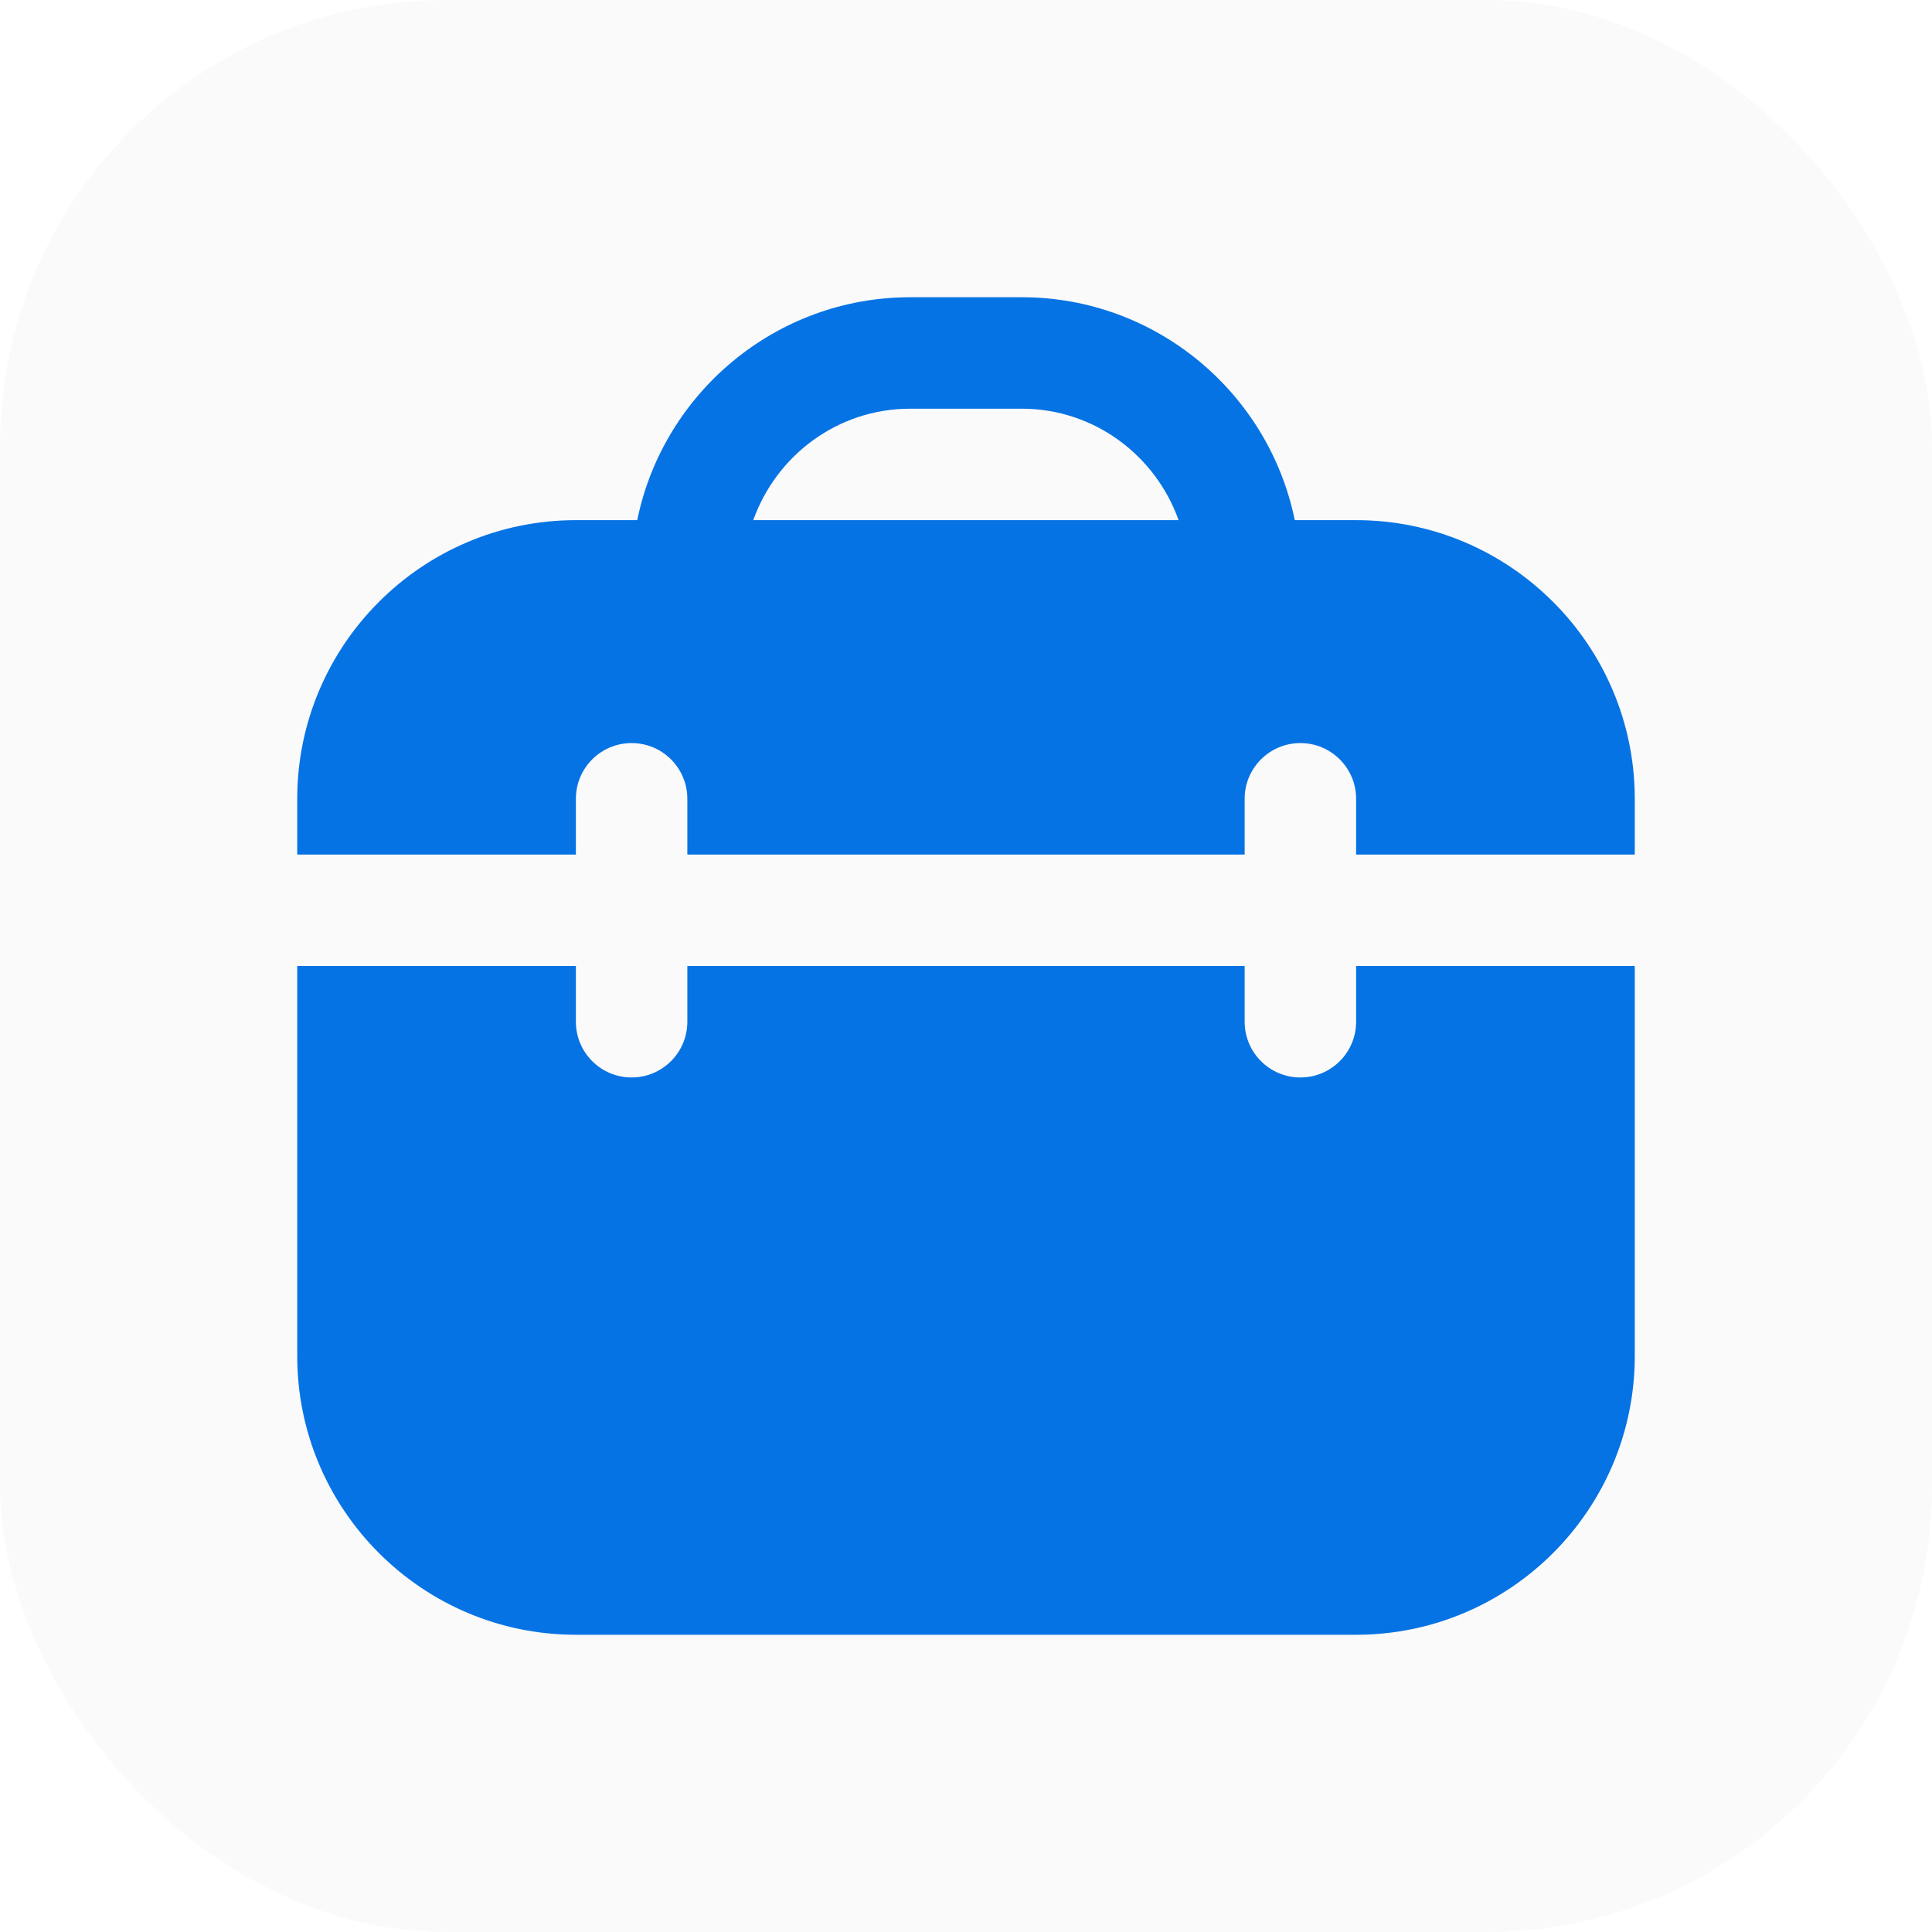
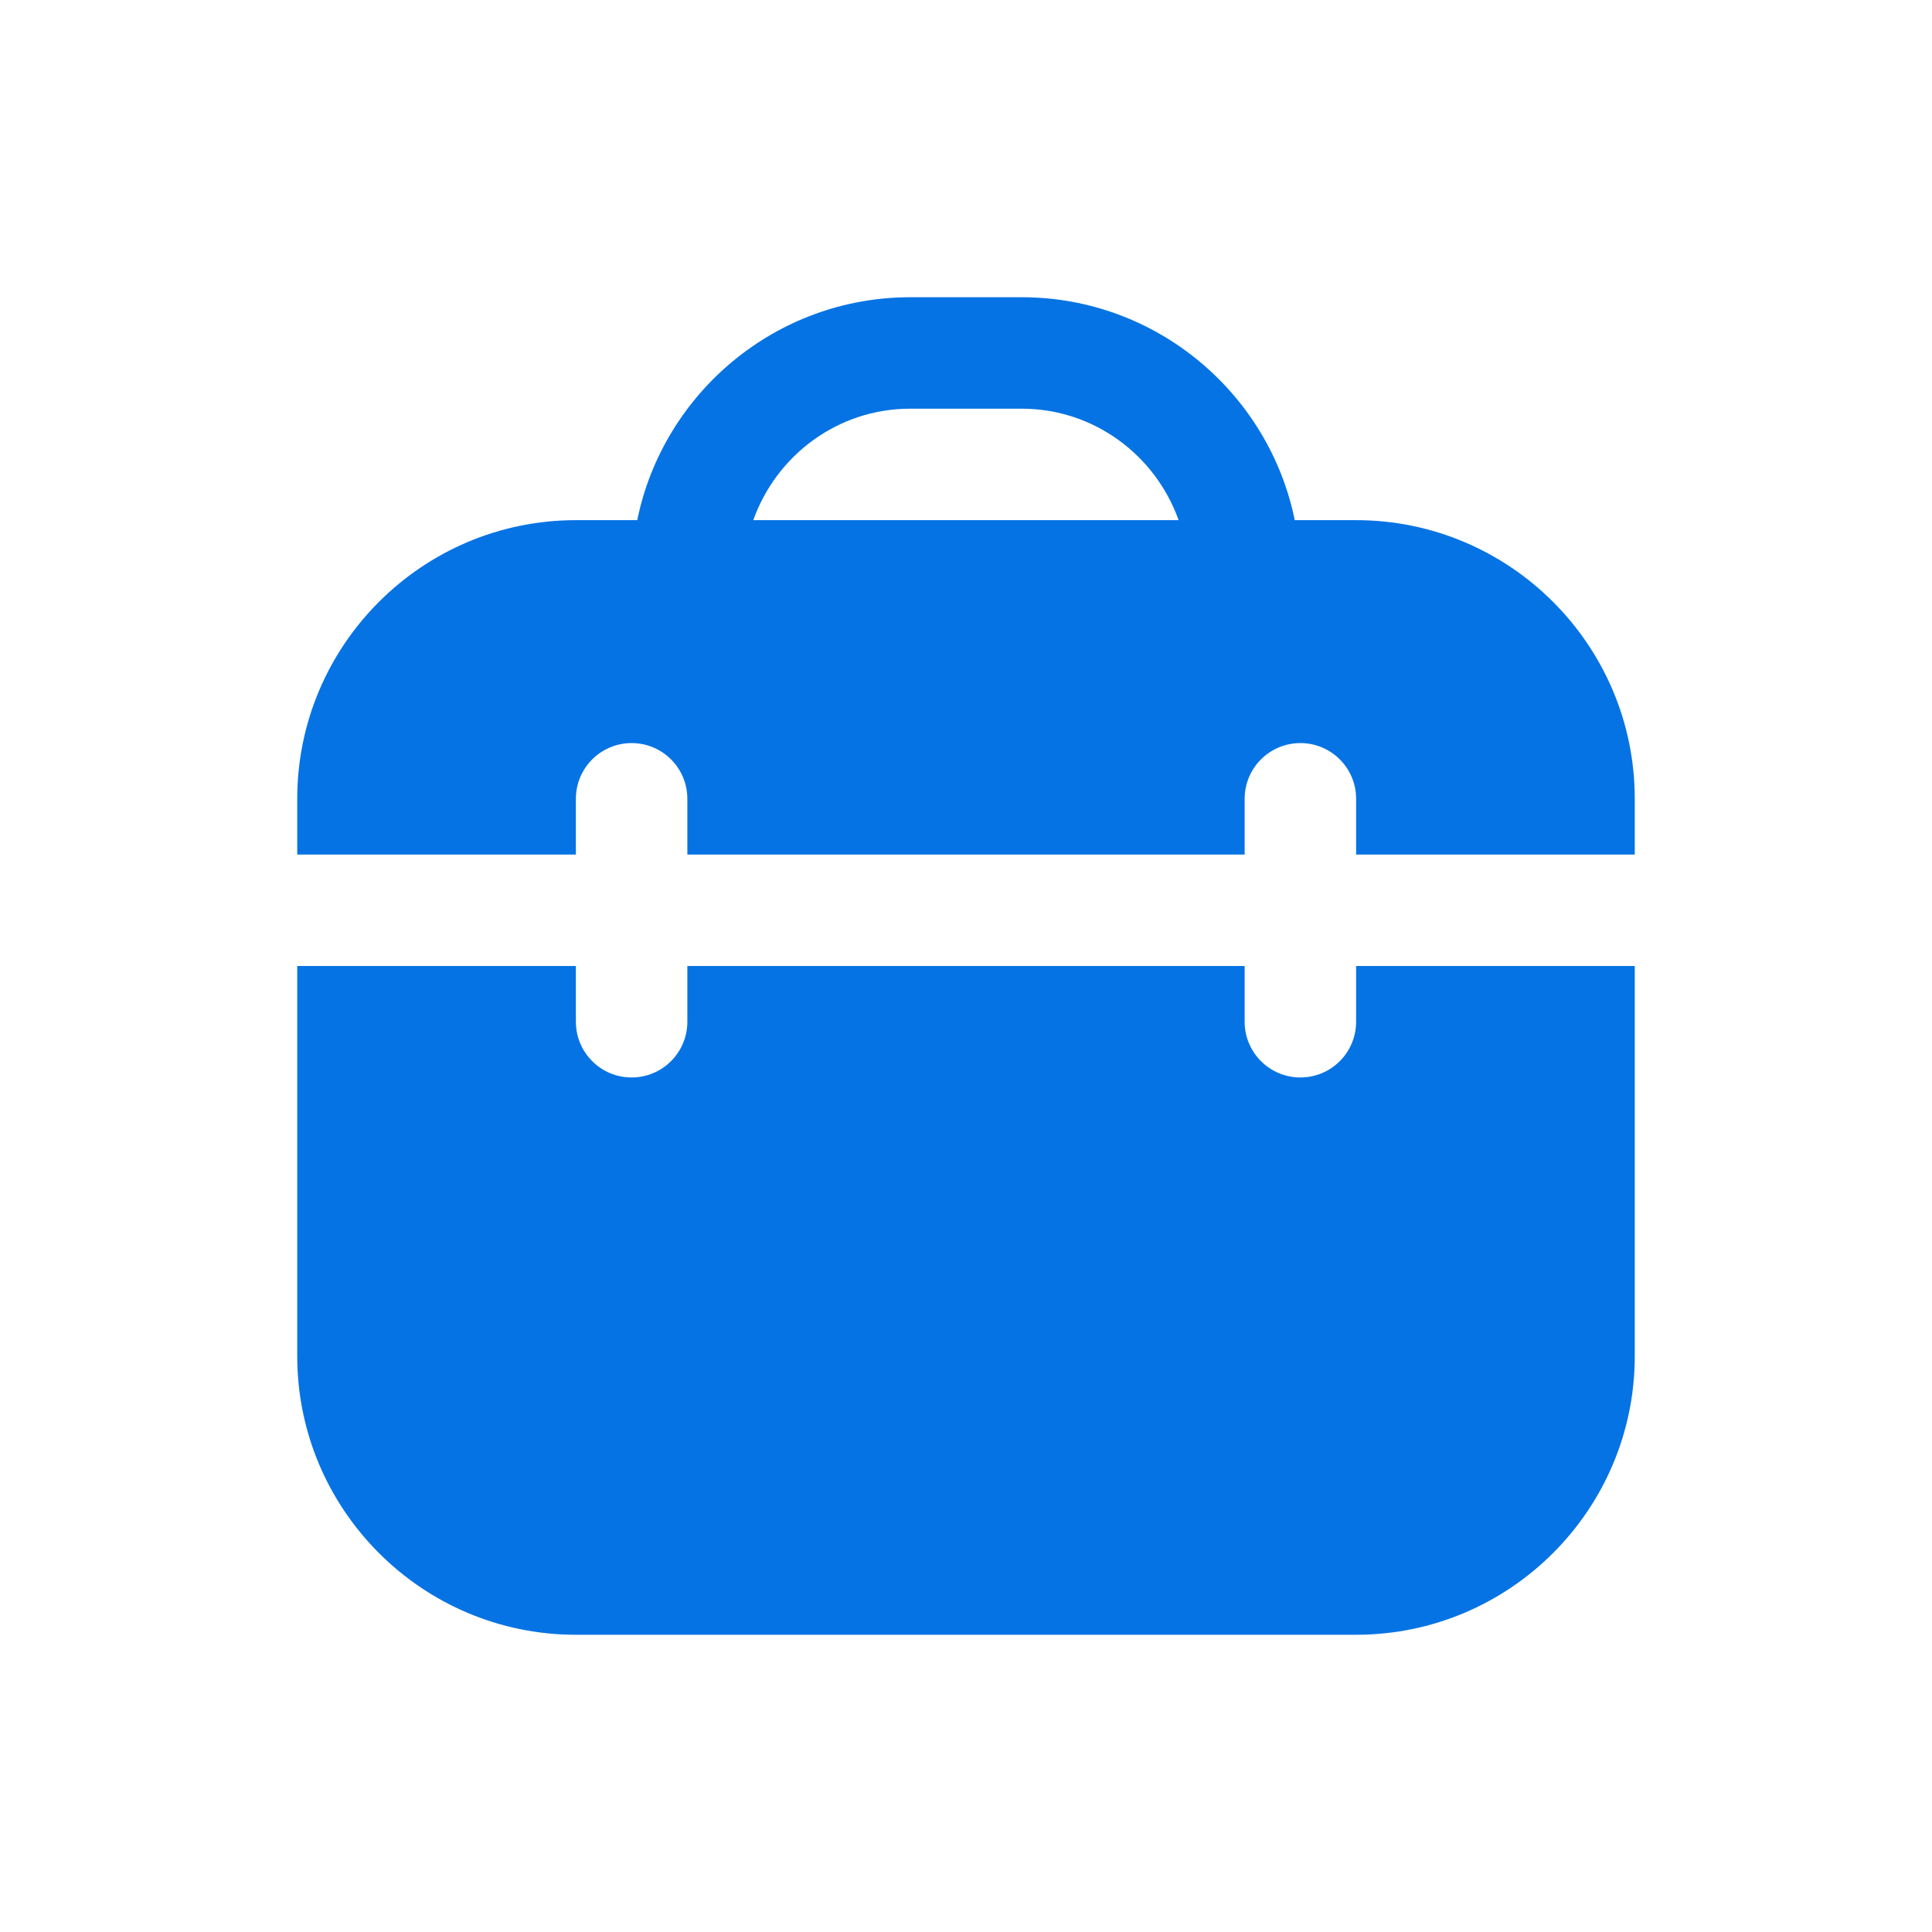
<svg xmlns="http://www.w3.org/2000/svg" width="65" height="65" viewBox="0 0 65 65" fill="none">
  <g filter="url(#filter0_i_10659_3866)">
-     <rect width="65" height="65" rx="15" fill="#FAFAFA" />
-   </g>
+     </g>
  <path d="M45.625 32.5H55V45.625C55 50.794 50.794 55 45.625 55H19.375C14.206 55 10 50.794 10 45.625V32.5H19.375V34.375C19.375 35.41 20.213 36.25 21.25 36.25C22.287 36.25 23.125 35.41 23.125 34.375V32.5H41.875V34.375C41.875 35.41 42.713 36.25 43.75 36.25C44.787 36.25 45.625 35.41 45.625 34.375V32.5ZM55 26.875V28.75H45.625V26.875C45.625 25.84 44.787 25 43.75 25C42.713 25 41.875 25.84 41.875 26.875V28.75H23.125V26.875C23.125 25.84 22.287 25 21.25 25C20.213 25 19.375 25.84 19.375 26.875V28.75H10V26.875C10 21.706 14.206 17.5 19.375 17.5H21.439C22.311 13.227 26.099 10 30.625 10H34.375C38.901 10 42.689 13.227 43.561 17.5H45.625C50.794 17.5 55 21.706 55 26.875ZM25.345 17.5H39.653C38.877 15.323 36.814 13.75 34.373 13.75H30.623C28.182 13.75 26.119 15.323 25.343 17.5H25.345Z" fill="#0673E4" />
  <defs>
    <filter id="filter0_i_10659_3866" x="0" y="0" width="65" height="65" filterUnits="userSpaceOnUse" color-interpolation-filters="sRGB">
      <feFlood flood-opacity="0" result="BackgroundImageFix" />
      <feBlend mode="normal" in="SourceGraphic" in2="BackgroundImageFix" result="shape" />
      <feColorMatrix in="SourceAlpha" type="matrix" values="0 0 0 0 0 0 0 0 0 0 0 0 0 0 0 0 0 0 127 0" result="hardAlpha" />
      <feOffset />
      <feGaussianBlur stdDeviation="1" />
      <feComposite in2="hardAlpha" operator="arithmetic" k2="-1" k3="1" />
      <feColorMatrix type="matrix" values="0 0 0 0 0 0 0 0 0 0 0 0 0 0 0 0 0 0 0.1 0" />
      <feBlend mode="normal" in2="shape" result="effect1_innerShadow_10659_3866" />
    </filter>
  </defs>
</svg>